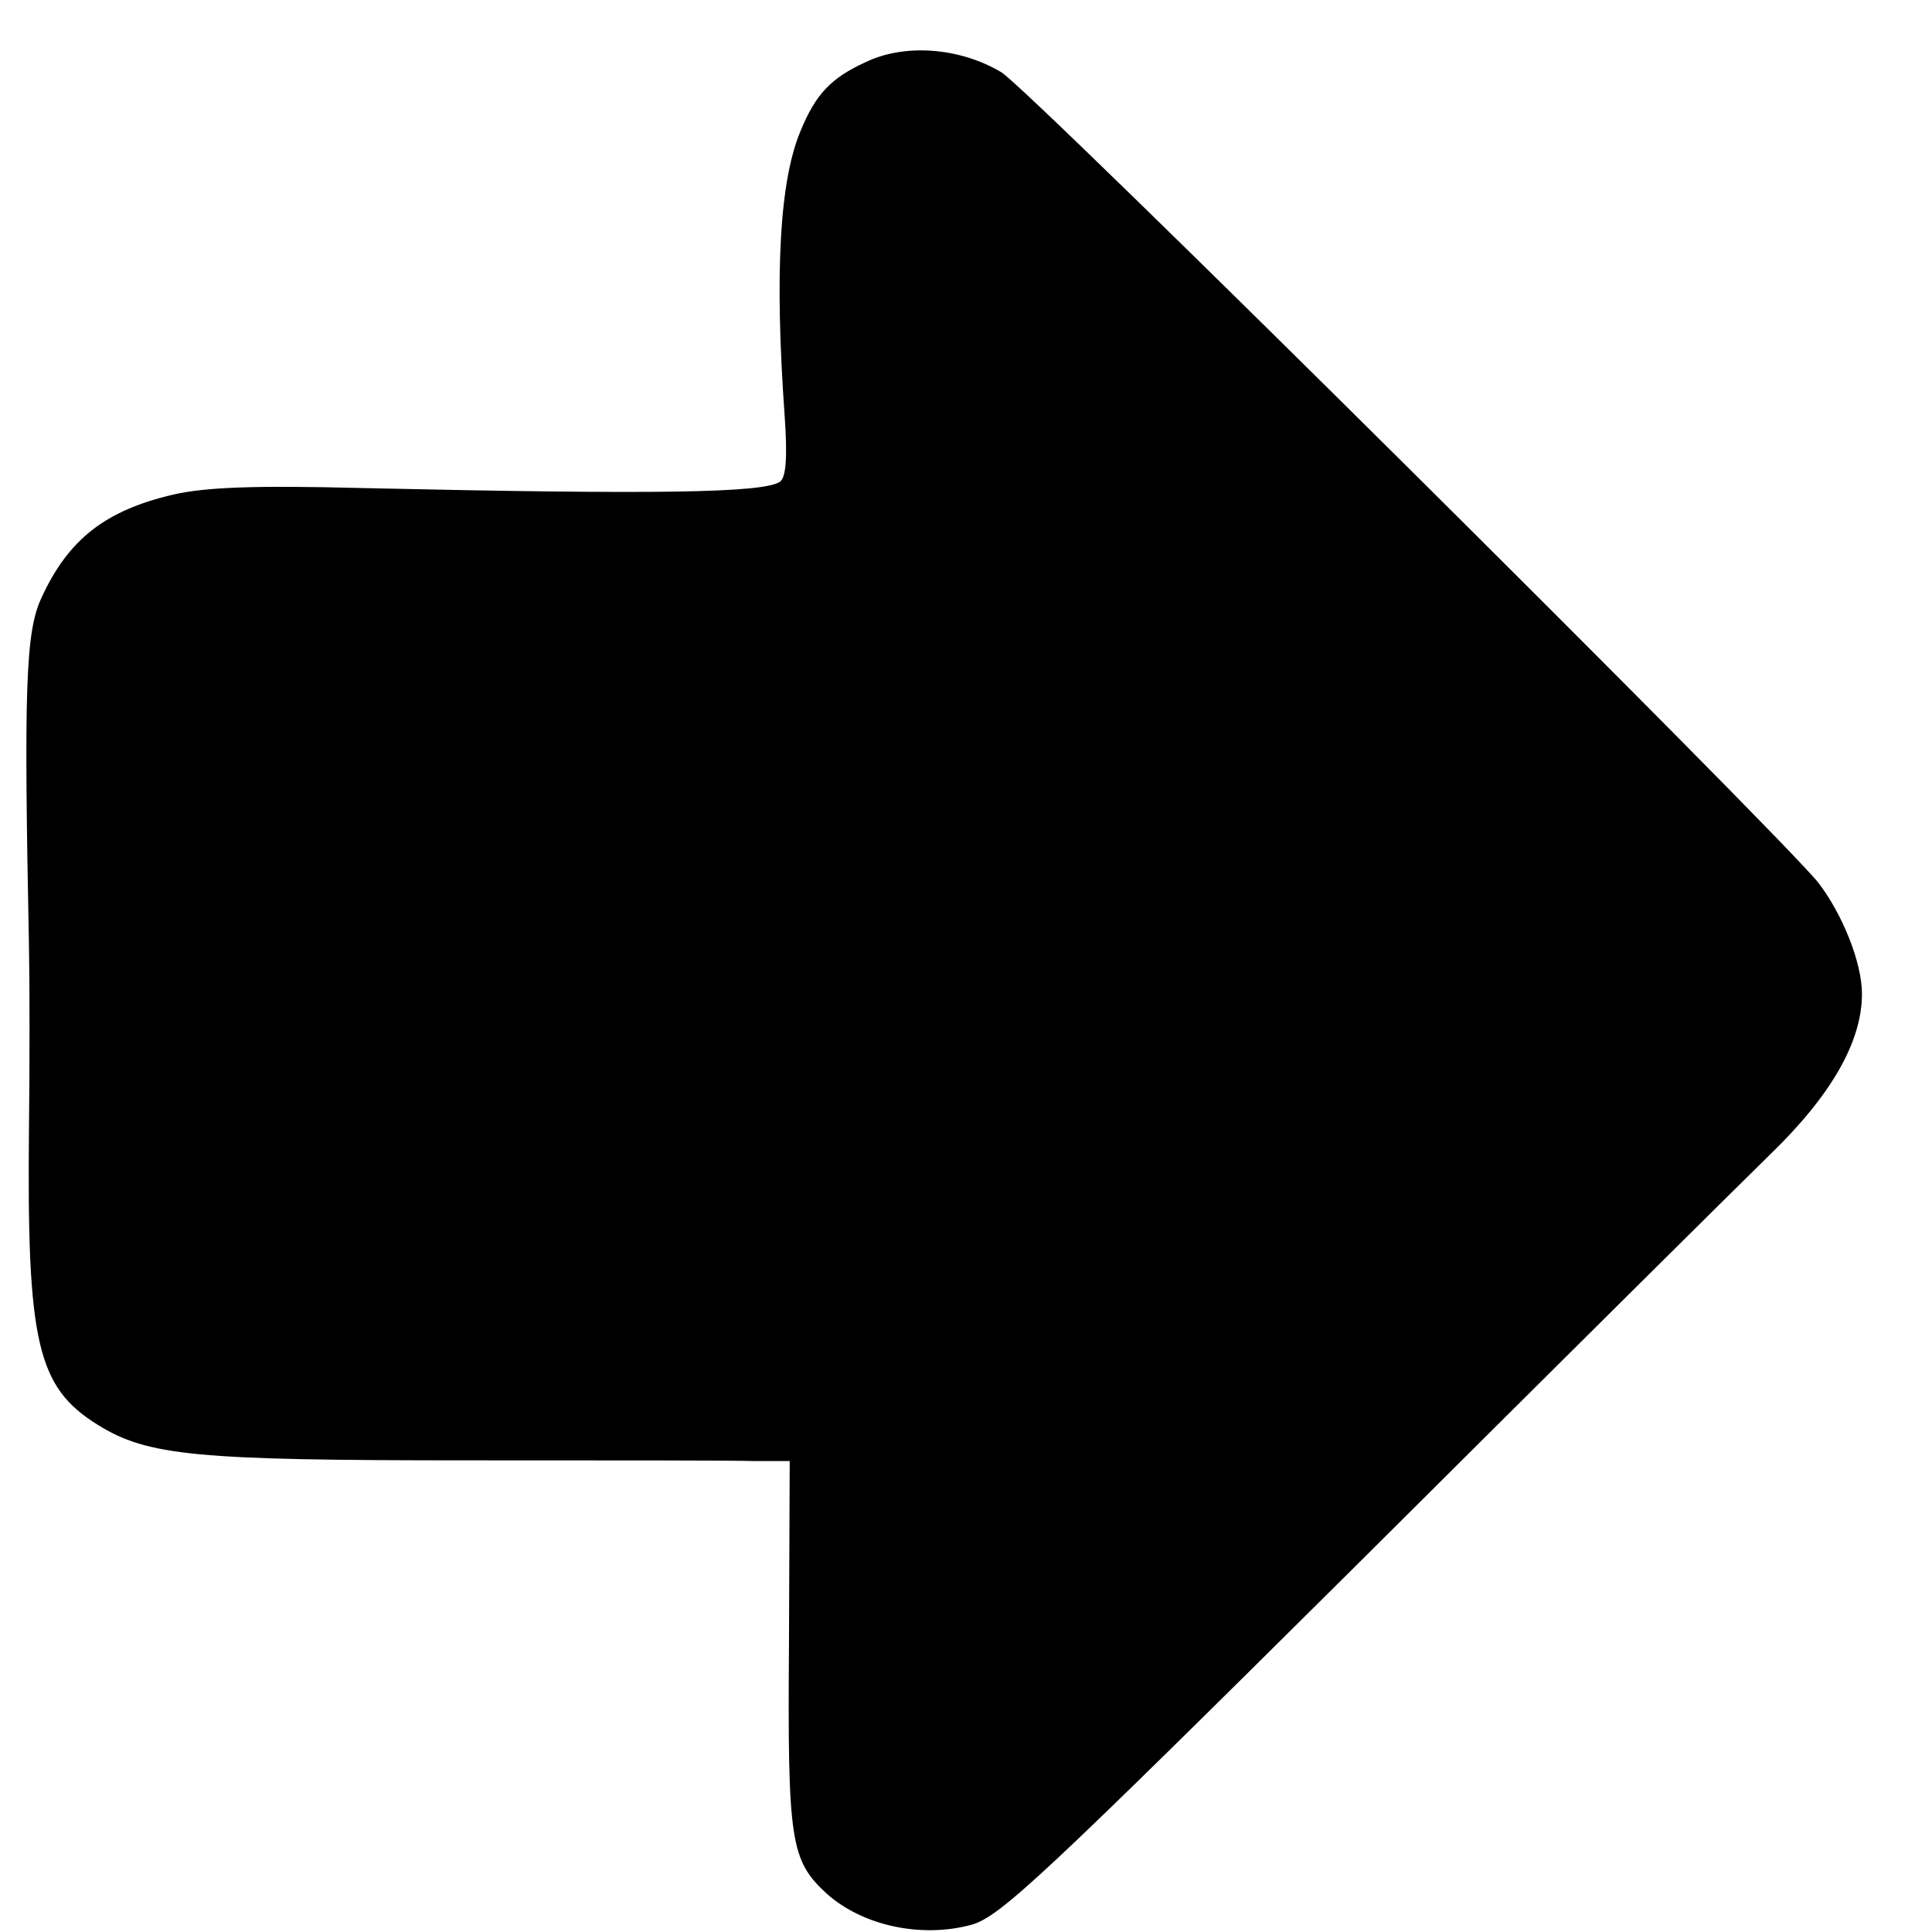
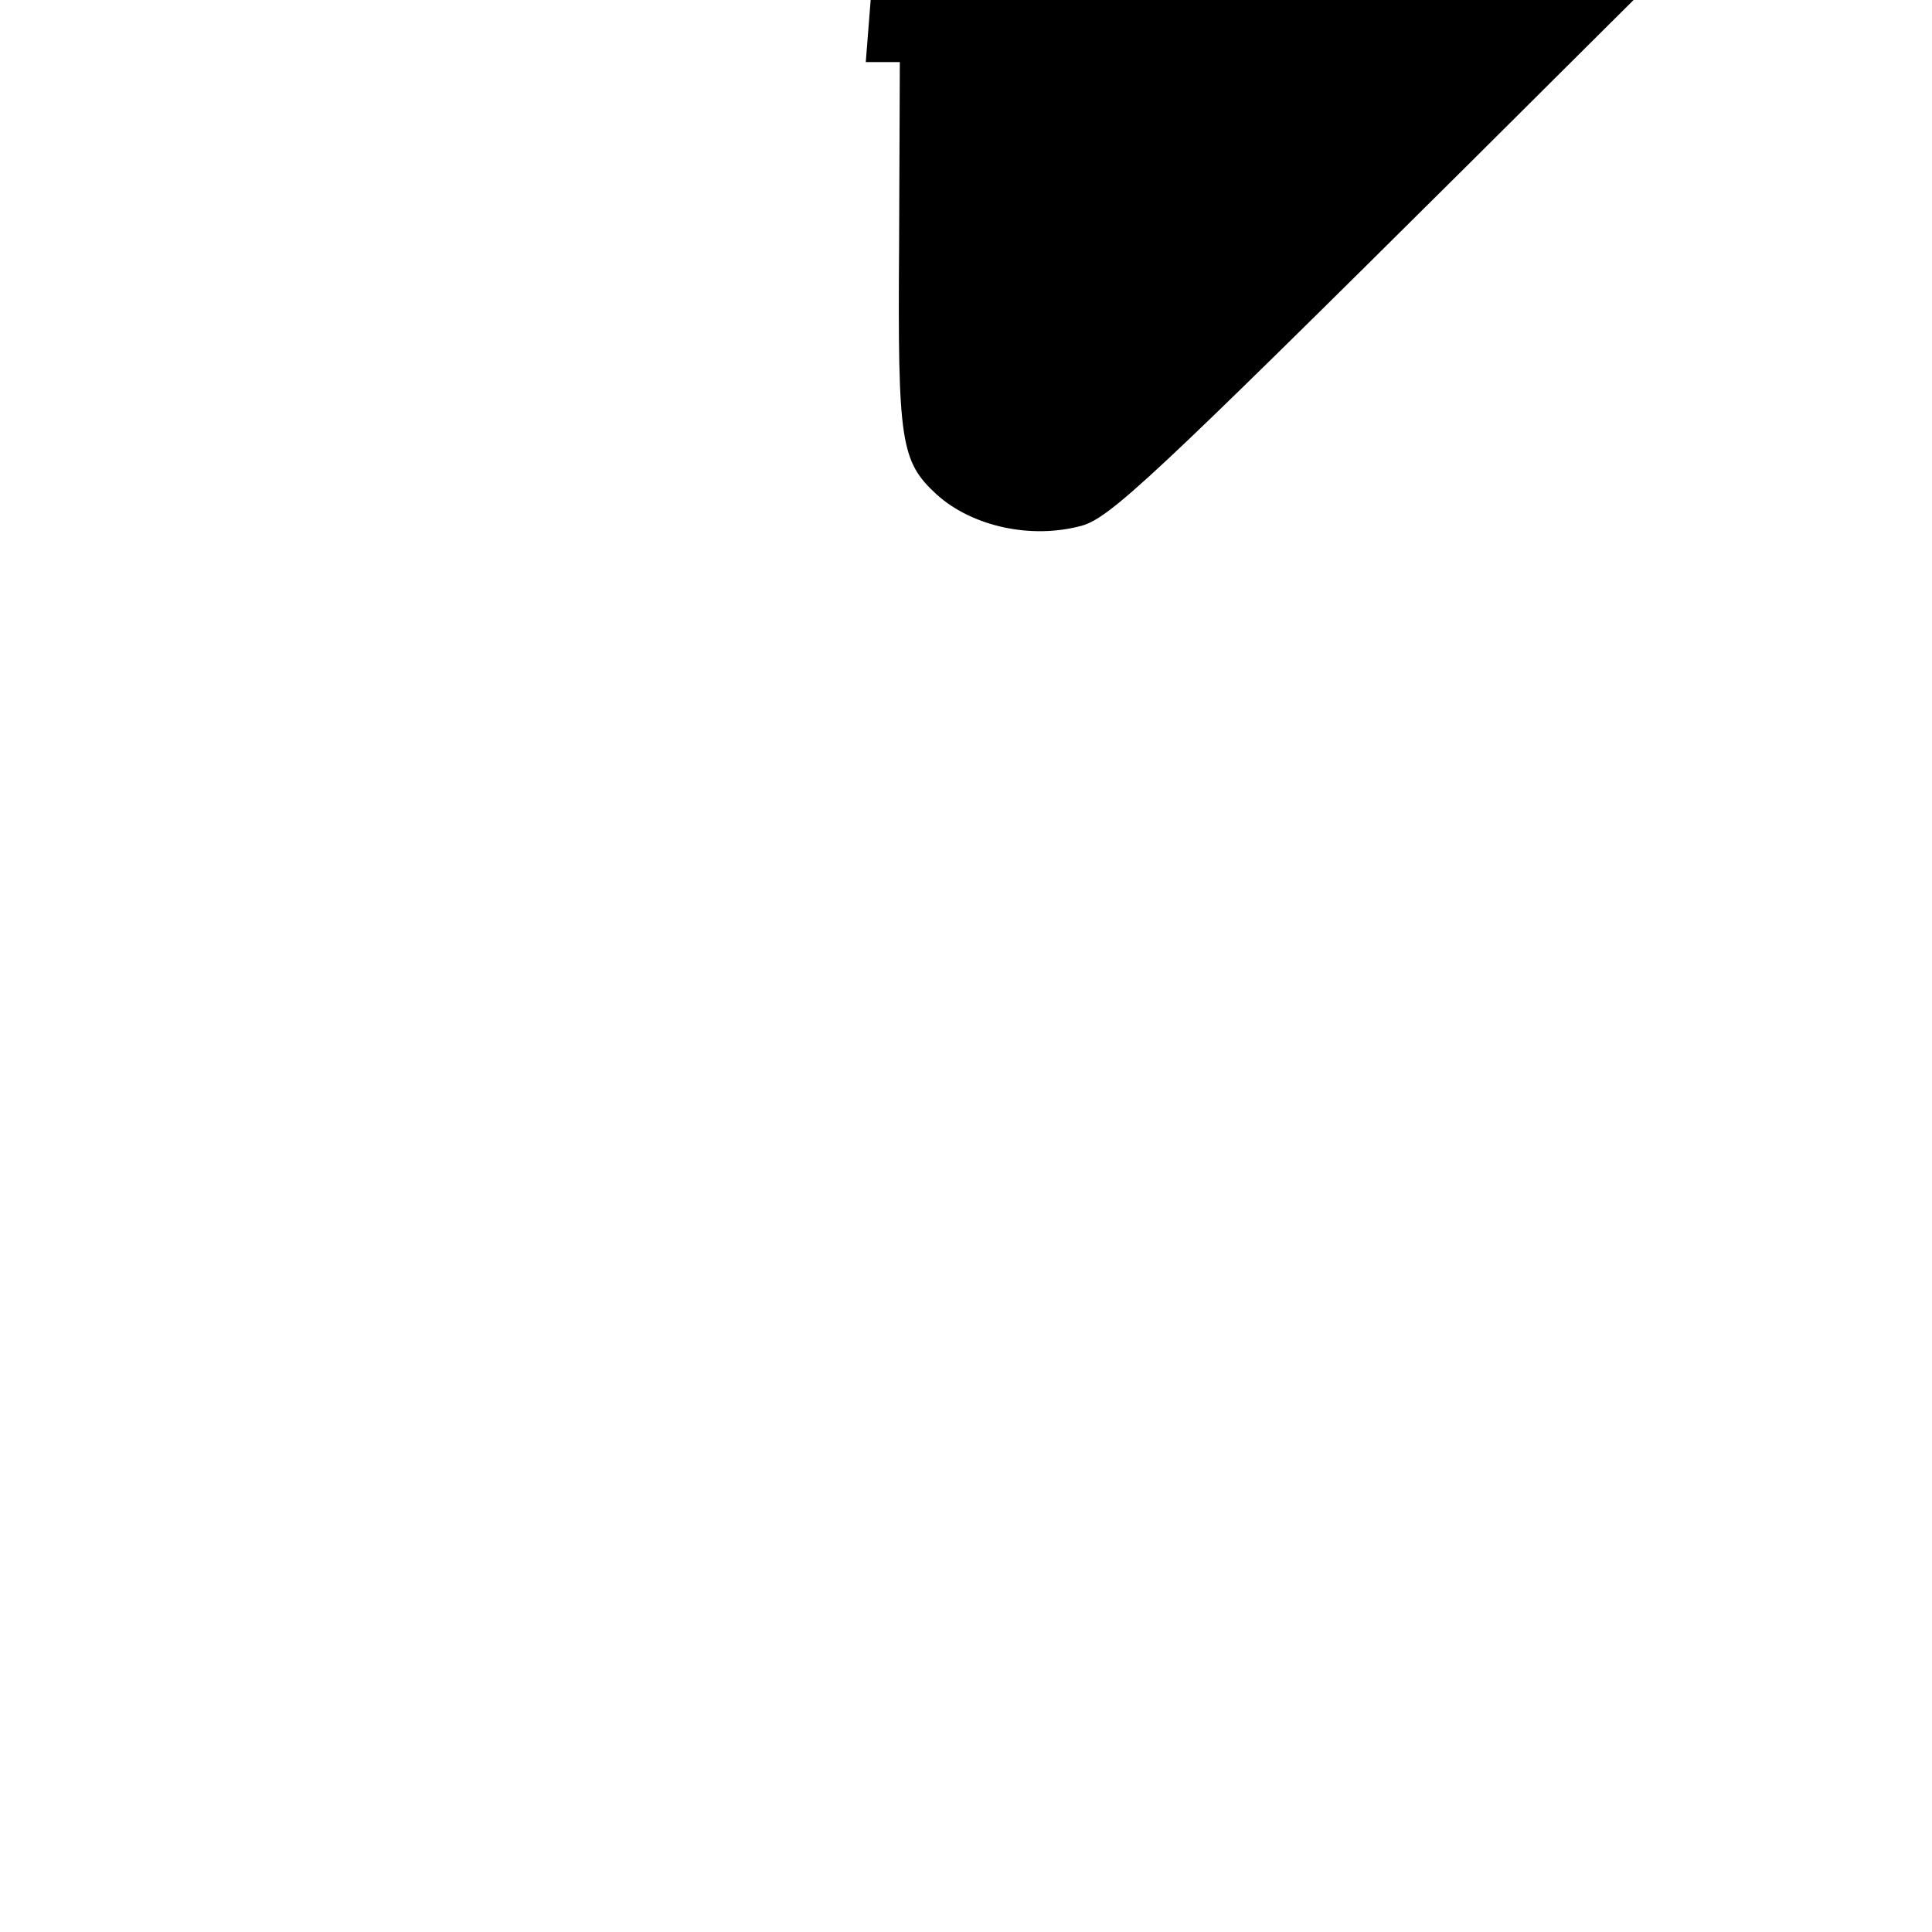
<svg xmlns="http://www.w3.org/2000/svg" version="1.0" width="16pt" height="16pt" viewBox="0 0 16 16" preserveAspectRatio="xMidYMid meet">
  <g transform="translate(0,16) scale(0.006,-0.006)" fill="#000000" stroke="none">
-     <path d="M1195 2581 c-48 -22 -69 -44 -90 -95 -29 -69 -36 -196 -22 -393 4 -57 2 -84 -6 -91 -22 -16 -174 -18 -576 -9 -152 4 -218 1 -262 -9 -94 -22 -145 -62 -182 -143 -22 -47 -24 -128 -17 -481 1 -52 1 -165 0 -250 -3 -296 11 -358 95 -410 69 -43 136 -49 510 -49 193 0 371 0 398 -1 l47 0 -1 -252 c-2 -273 2 -299 52 -345 49 -44 130 -62 200 -43 39 11 97 65 534 499 269 268 525 522 567 563 86 83 128 157 128 223 0 43 -27 110 -60 153 -53 67 -1090 1097 -1128 1119 -57 34 -133 40 -187 14z" />
+     <path d="M1195 2581 l47 0 -1 -252 c-2 -273 2 -299 52 -345 49 -44 130 -62 200 -43 39 11 97 65 534 499 269 268 525 522 567 563 86 83 128 157 128 223 0 43 -27 110 -60 153 -53 67 -1090 1097 -1128 1119 -57 34 -133 40 -187 14z" />
  </g>
</svg>